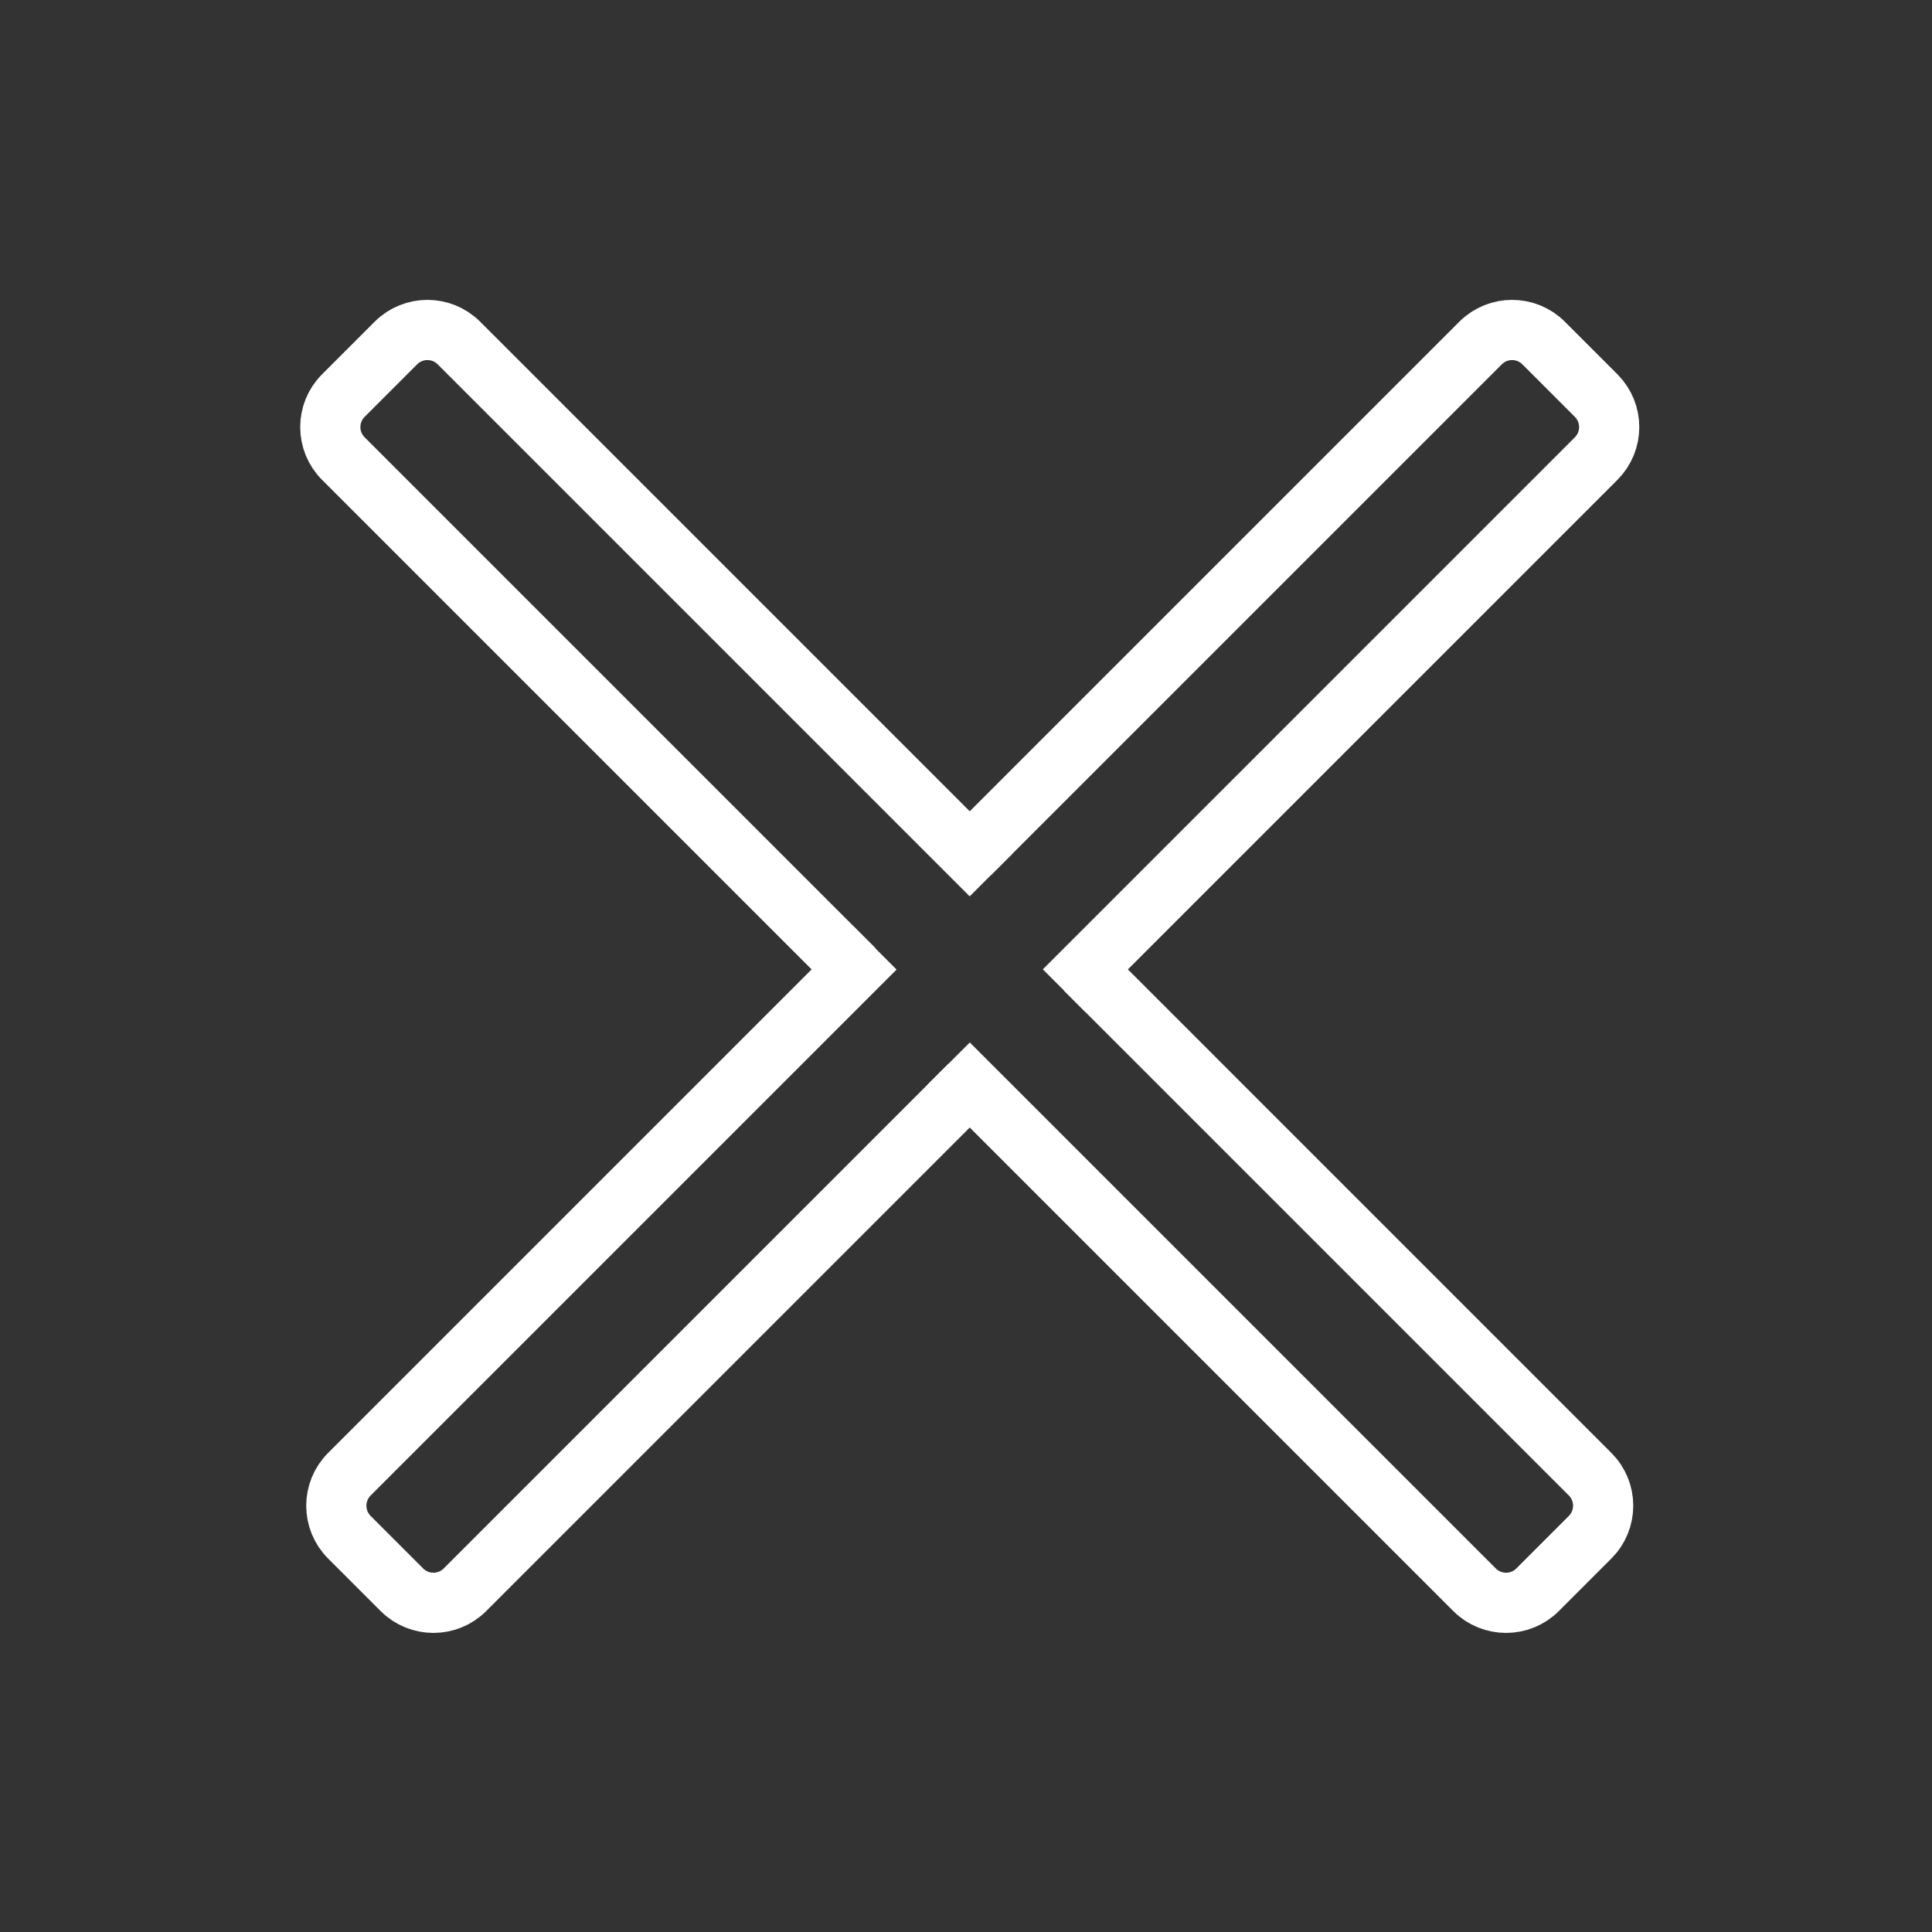
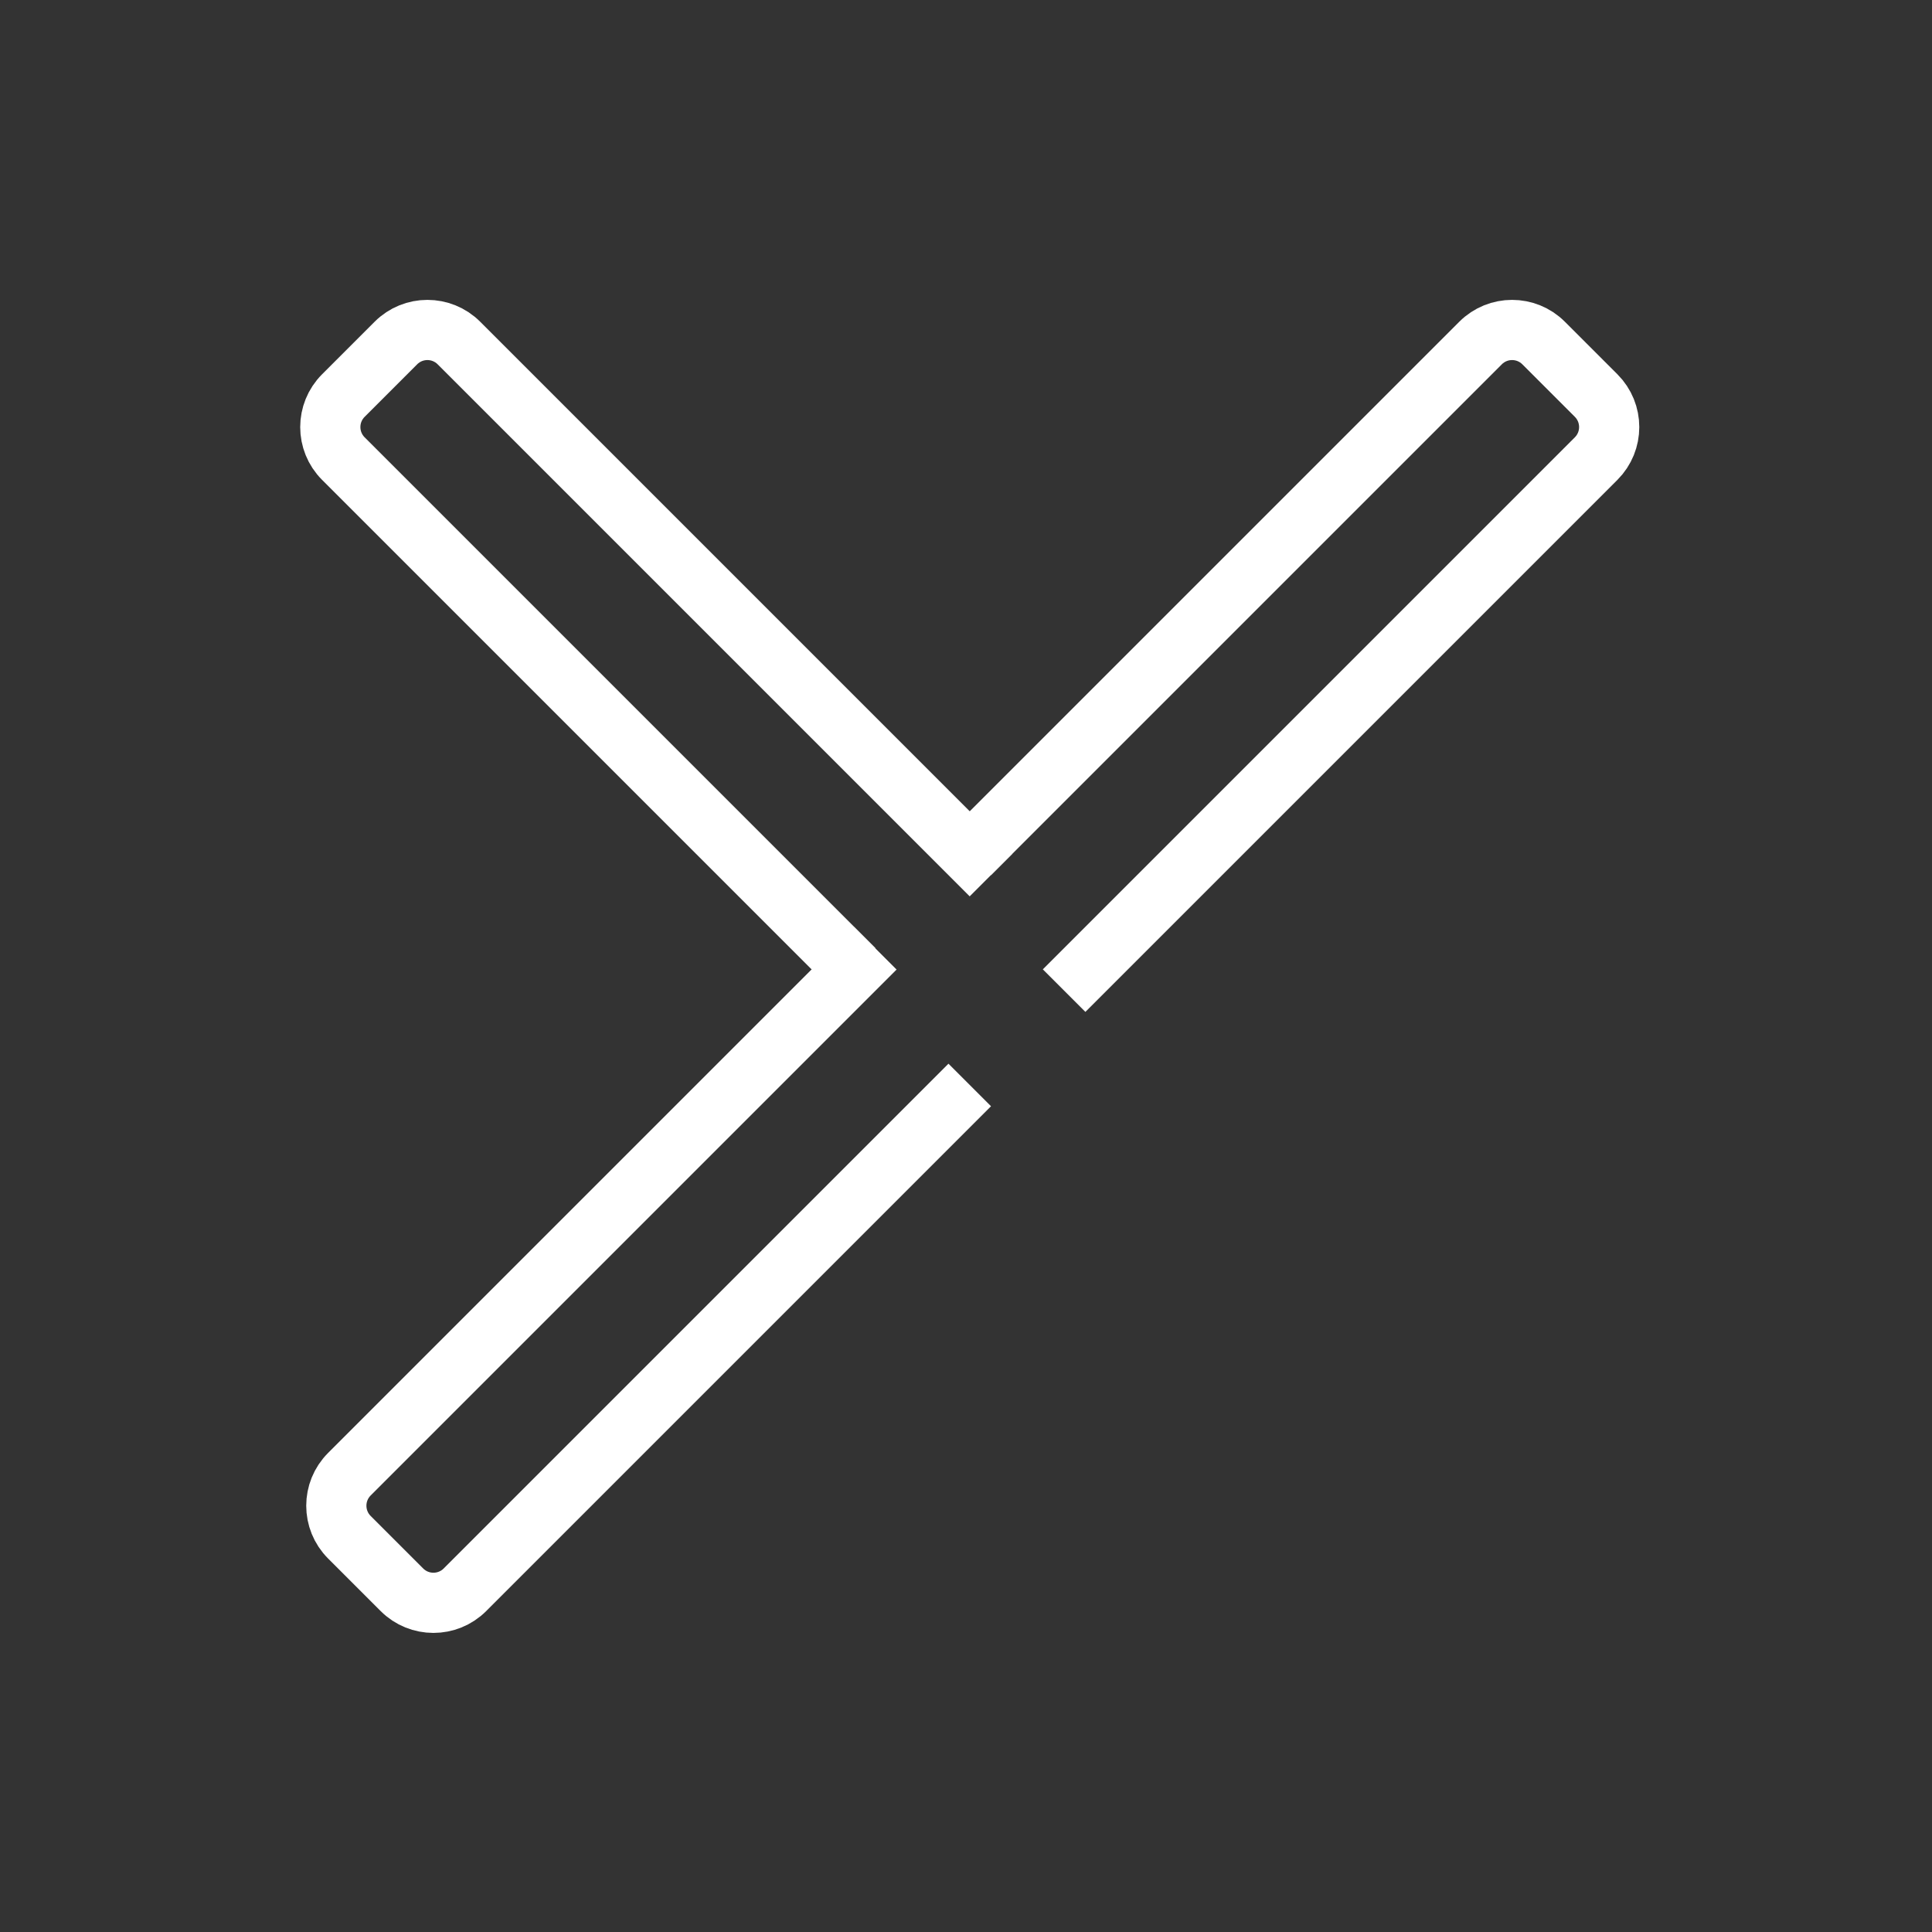
<svg xmlns="http://www.w3.org/2000/svg" viewBox="20 20 321 321">
  <rect x="20" y="20" width="321" height="321" fill="#333333" stroke="none" />
  <g fill="none" stroke="#fff" stroke-width="10">
    <path d="m184.648,165.393l-88.398-88.4c-2.892-2.892-7.582-2.892-10.473,0l-8.728,8.728c-2.893,2.893-2.893,7.581 0,10.474l84.857,84.857" />
-     <path d="m177.594,196.74l87.399,87.399c2.892,2.891 7.581,2.891 10.474,0l8.727-8.729c2.894-2.893 2.894-7.582 0-10.474l-83.877-83.878" />
    <path d="m181.121,200.268l-83.871,83.871c-2.892,2.891-7.581,2.891-10.473,0l-8.728-8.728c-2.893-2.893-2.893-7.582 0-10.474l87.381-87.381" />
    <path d="m181.121,161.865l84.872-84.872c2.892-2.892 7.581-2.892 10.474,0l8.728,8.728c2.893,2.893 2.893,7.581 0,10.474l-88.396,88.396" />
  </g>
</svg>